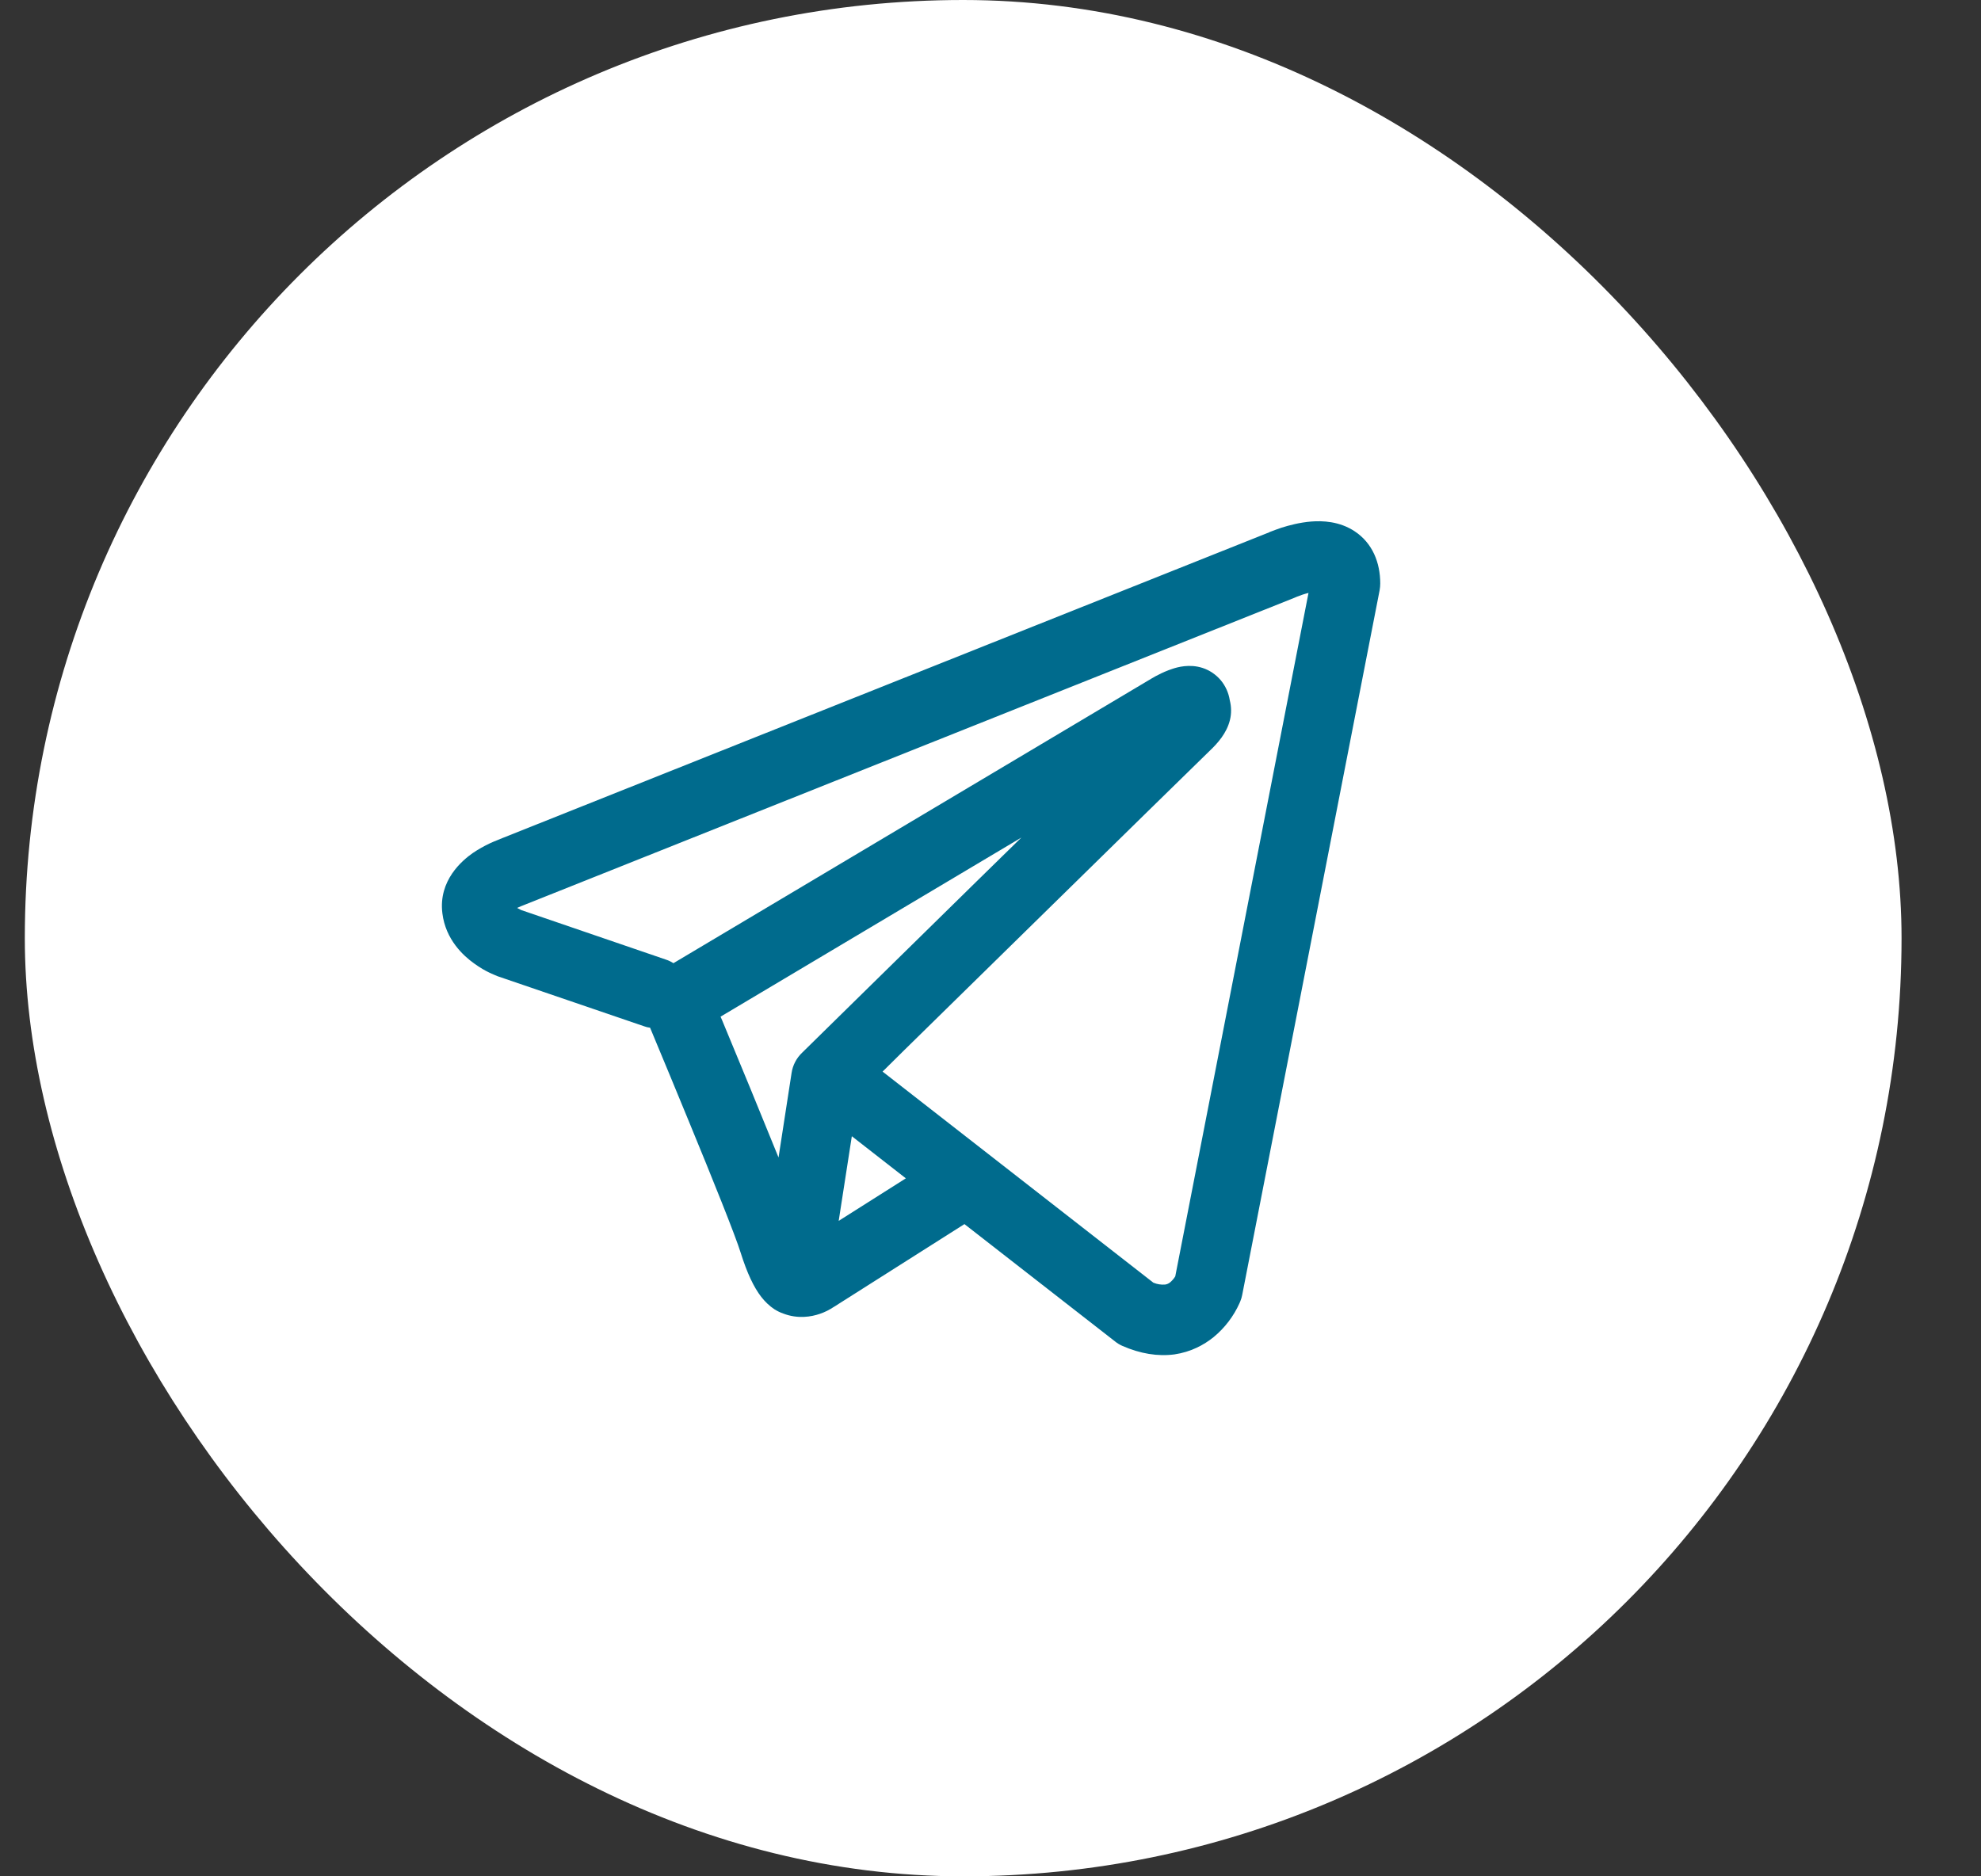
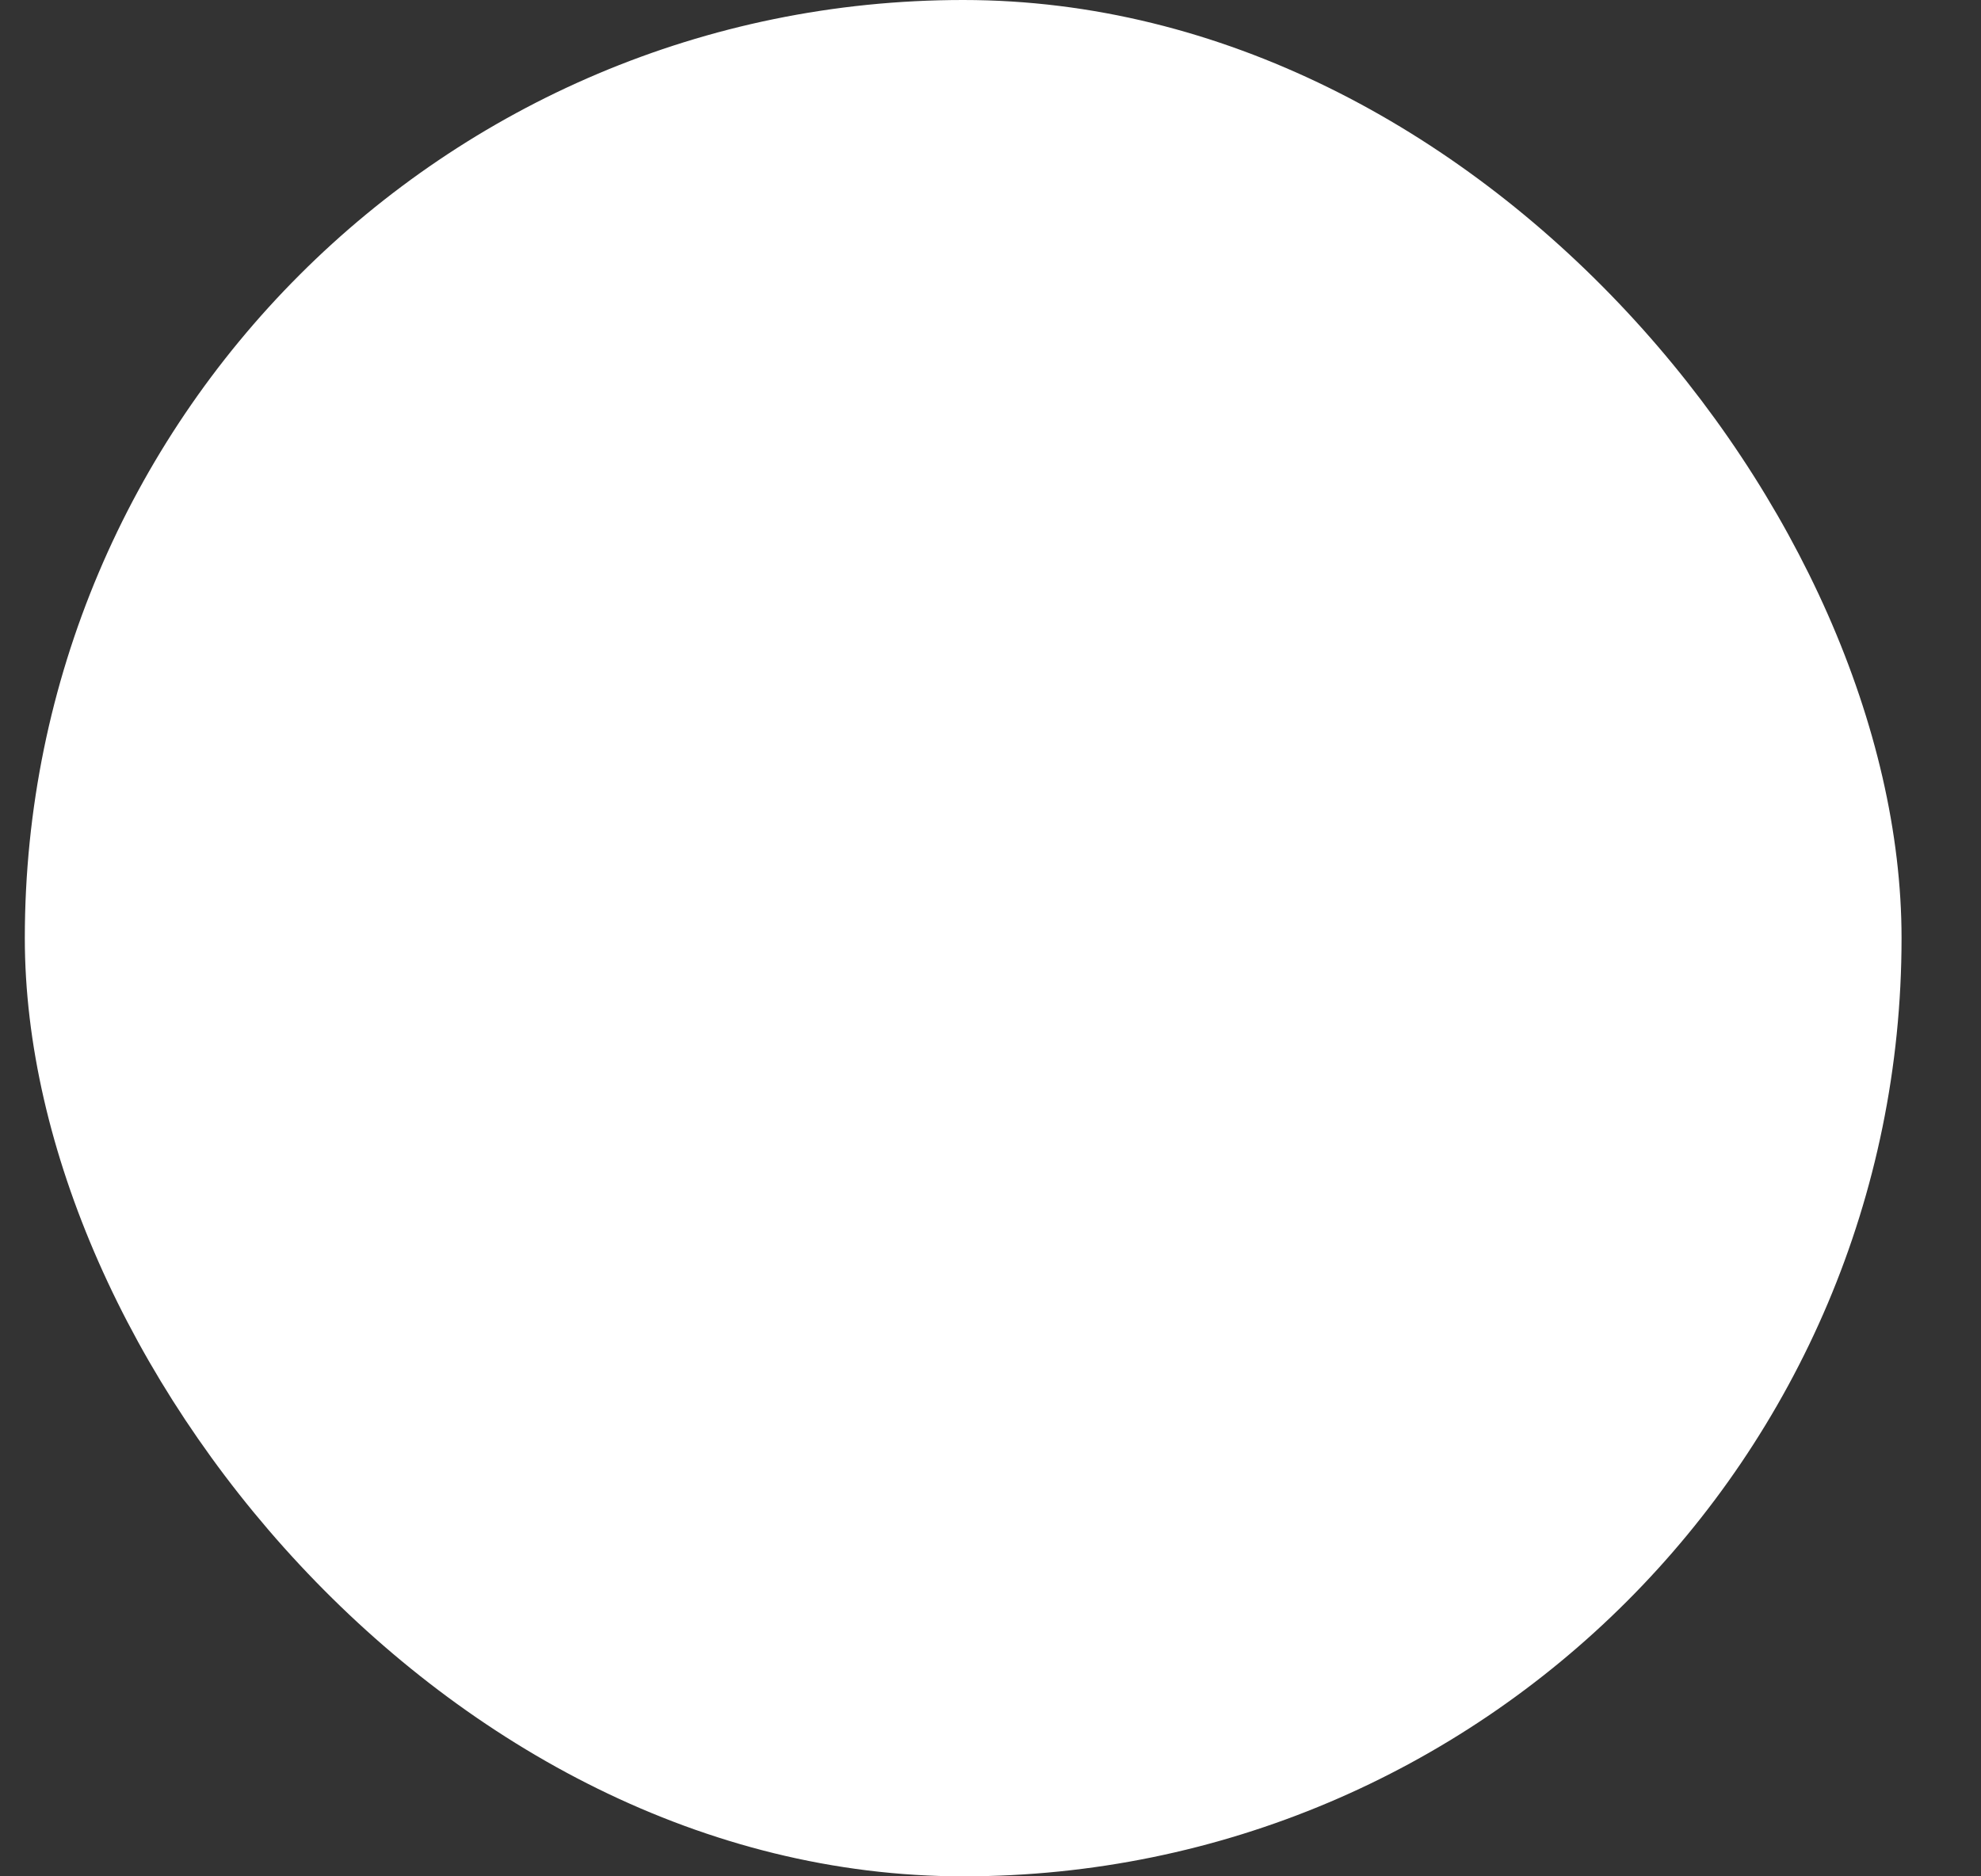
<svg xmlns="http://www.w3.org/2000/svg" width="19" height="18" viewBox="0 0 19 18" fill="none">
  <rect x="0" y="0" width="19" height="18" fill="#333333" stroke="none" />
  <rect x="0.238" width="18" height="18" rx="9" fill="white" />
-   <path fill-rule="evenodd" clip-rule="evenodd" d="M6.177 9.845C6.196 9.852 6.215 9.857 6.235 9.859C6.36 10.159 6.485 10.46 6.608 10.76C6.831 11.301 7.055 11.858 7.104 12.018C7.166 12.215 7.23 12.349 7.301 12.441C7.338 12.488 7.38 12.529 7.429 12.561C7.455 12.577 7.483 12.591 7.512 12.601C7.653 12.655 7.782 12.632 7.863 12.604C7.911 12.588 7.956 12.565 7.998 12.537L8 12.536L9.25 11.743L10.695 12.869C10.716 12.886 10.739 12.9 10.764 12.911C10.937 12.987 11.105 13.014 11.264 12.993C11.421 12.97 11.546 12.903 11.64 12.827C11.747 12.739 11.832 12.627 11.889 12.5L11.893 12.49L11.895 12.486L11.896 12.484V12.483L11.896 12.483C11.904 12.464 11.91 12.444 11.914 12.423L13.232 5.663C13.236 5.641 13.238 5.619 13.238 5.597C13.238 5.399 13.165 5.211 12.993 5.097C12.845 4.999 12.681 4.995 12.577 5.003C12.465 5.012 12.362 5.04 12.292 5.062C12.254 5.075 12.215 5.089 12.177 5.104L12.172 5.107L4.778 8.056L4.777 8.057C4.752 8.066 4.728 8.077 4.703 8.088C4.645 8.115 4.588 8.147 4.535 8.183C4.435 8.253 4.203 8.445 4.243 8.762C4.274 9.014 4.444 9.169 4.548 9.243C4.604 9.284 4.658 9.314 4.698 9.333C4.716 9.342 4.754 9.357 4.77 9.364L4.775 9.366L6.177 9.845ZM12.431 5.728H12.43C12.427 5.729 12.423 5.731 12.419 5.733L5.016 8.686C5.012 8.688 5.008 8.689 5.004 8.691L5 8.692C4.986 8.698 4.973 8.704 4.96 8.71C4.972 8.717 4.985 8.724 4.998 8.73L6.388 9.206C6.413 9.214 6.437 9.226 6.459 9.24L11.05 6.506L11.054 6.504C11.072 6.493 11.09 6.483 11.109 6.474C11.141 6.457 11.192 6.433 11.249 6.415C11.289 6.402 11.407 6.366 11.535 6.408C11.602 6.43 11.662 6.471 11.708 6.525C11.754 6.58 11.784 6.647 11.795 6.718C11.811 6.781 11.812 6.846 11.796 6.909C11.765 7.033 11.68 7.129 11.602 7.203C11.536 7.266 10.675 8.11 9.826 8.943L8.67 10.077L8.465 10.28L11.062 12.305C11.098 12.32 11.136 12.326 11.174 12.323C11.193 12.321 11.211 12.312 11.225 12.3C11.243 12.284 11.259 12.266 11.271 12.246L11.272 12.245L12.55 5.688C12.51 5.698 12.471 5.711 12.432 5.727L12.431 5.728ZM8.688 11.304L8.17 10.9L8.044 11.712L8.688 11.304ZM7.694 10.098L8.209 9.592L9.365 8.457L9.796 8.035L6.911 9.753L6.927 9.79C7.109 10.227 7.289 10.665 7.467 11.104L7.592 10.294C7.603 10.219 7.639 10.15 7.694 10.098Z" fill="#006B8D" />
</svg>